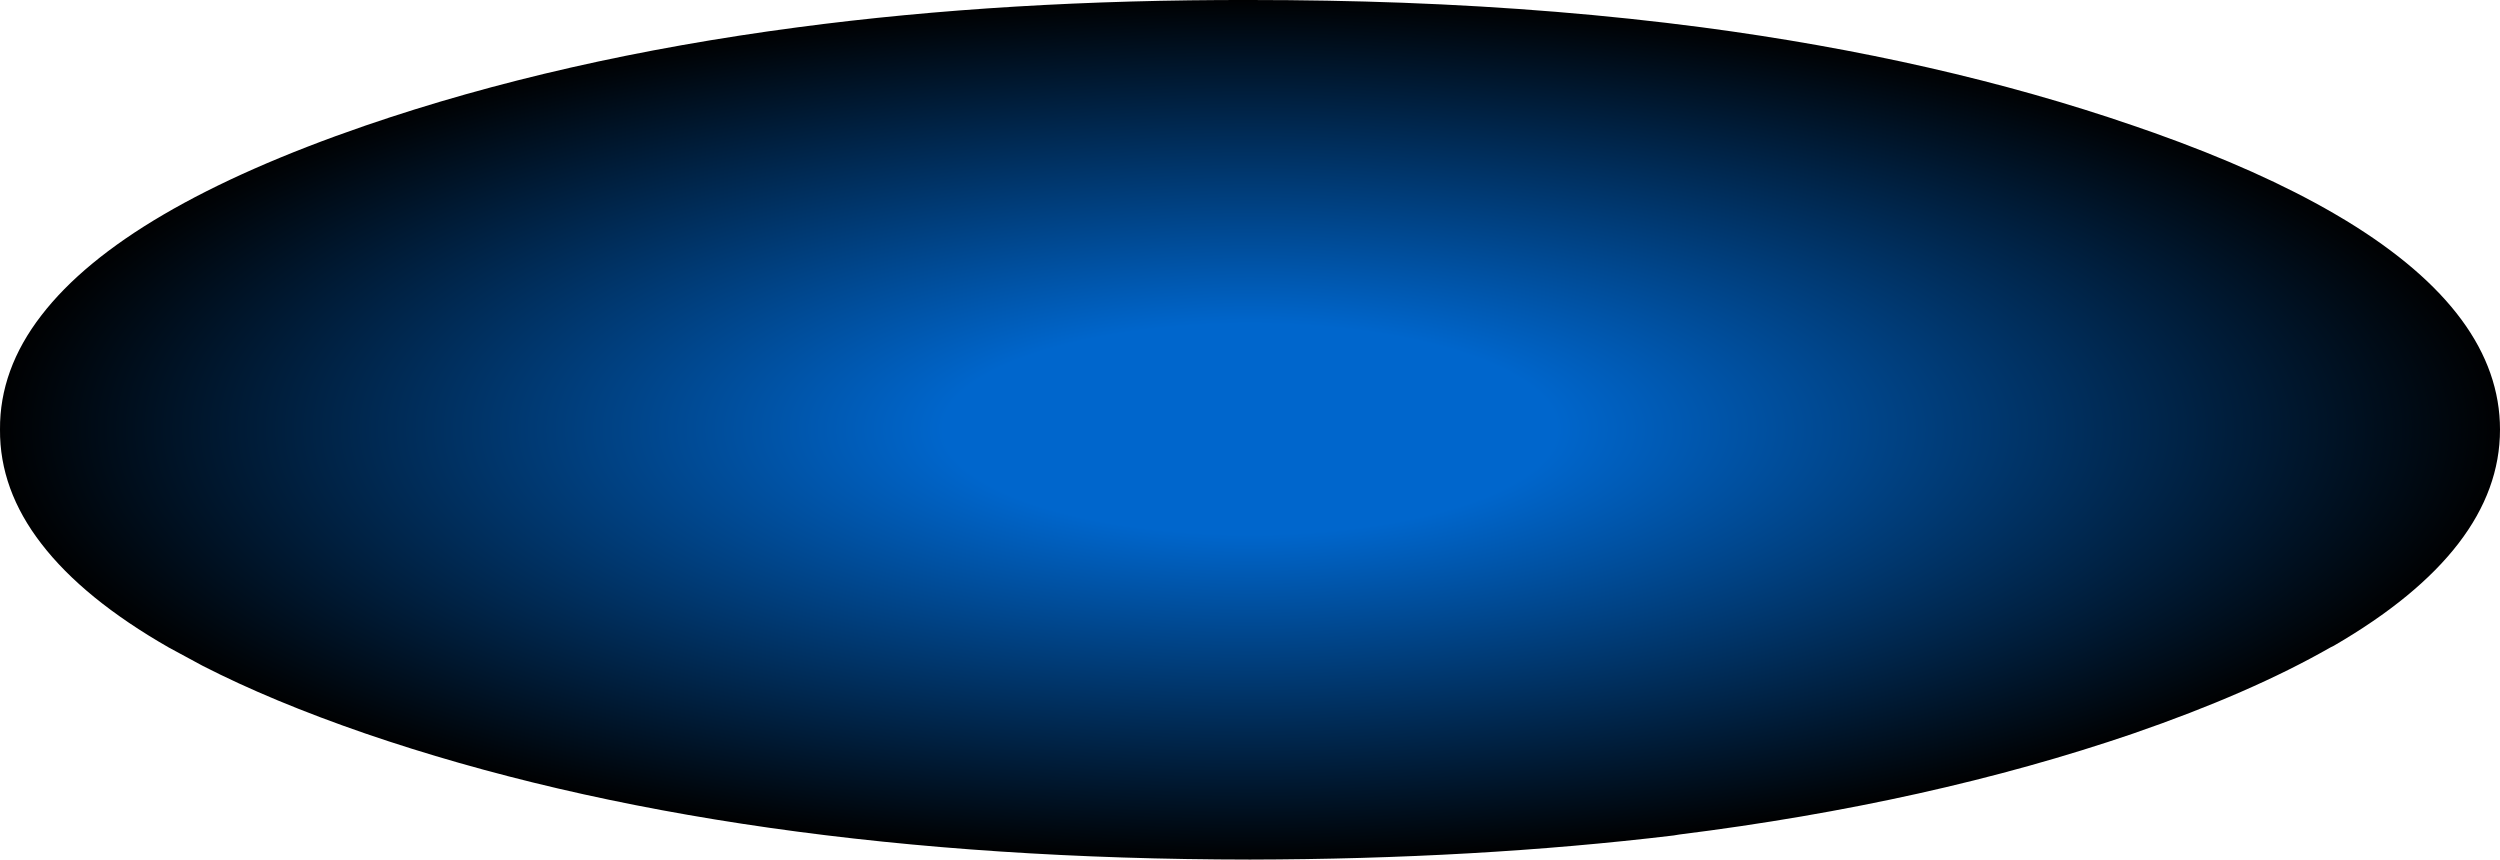
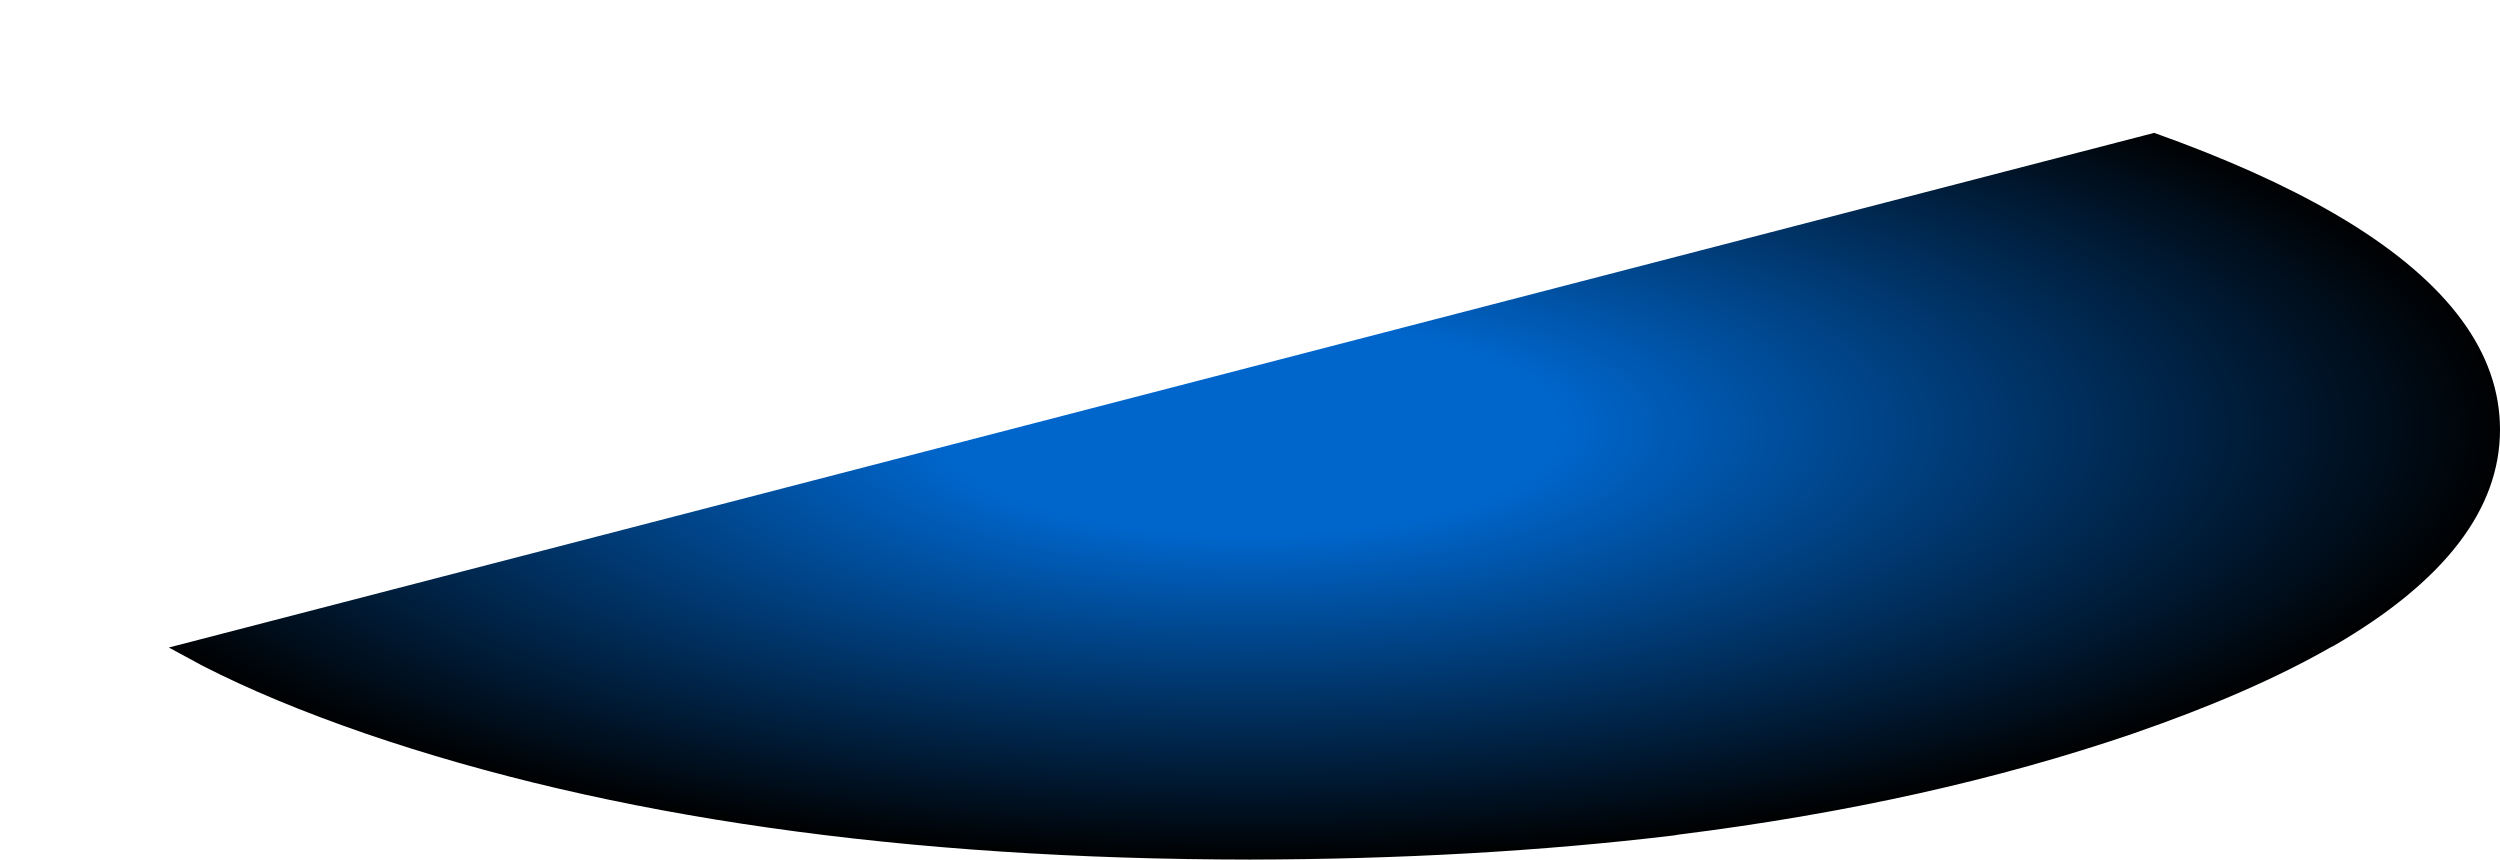
<svg xmlns="http://www.w3.org/2000/svg" height="94.45px" width="274.7px">
  <g transform="matrix(1.0, 0.0, 0.0, 1.0, -89.3, -105.7)">
-     <path d="M345.75 129.15 L347.1 129.95 Q364.0 140.25 364.0 152.9 364.0 166.05 345.75 176.65 L345.35 176.85 Q336.6 181.85 323.7 186.3 301.35 193.95 273.8 197.4 L273.2 197.5 Q251.5 200.1 226.65 200.15 169.7 200.1 129.45 186.3 119.15 182.75 111.55 178.85 L107.85 176.85 Q98.5 171.5 93.85 165.45 89.25 159.5 89.3 152.9 89.25 146.3 93.85 140.35 102.85 128.65 129.45 119.5 150.85 112.15 176.95 108.7 199.95 105.65 226.65 105.7 235.2 105.7 243.4 106.0 260.7 106.65 276.3 108.7 302.35 112.15 323.7 119.5 L326.0 120.3 Q337.65 124.45 345.75 129.15" fill="url(#gradient0)" fill-rule="evenodd" stroke="none" />
+     <path d="M345.75 129.15 L347.1 129.95 Q364.0 140.25 364.0 152.9 364.0 166.05 345.75 176.65 L345.35 176.85 Q336.6 181.85 323.7 186.3 301.35 193.95 273.8 197.4 L273.2 197.5 Q251.5 200.1 226.65 200.15 169.7 200.1 129.45 186.3 119.15 182.75 111.55 178.85 L107.85 176.85 L326.0 120.3 Q337.65 124.45 345.75 129.15" fill="url(#gradient0)" fill-rule="evenodd" stroke="none" />
  </g>
  <defs>
    <radialGradient cx="0" cy="0" gradientTransform="matrix(0.169, 0.0, 0.0, 0.058, 226.65, 152.85)" gradientUnits="userSpaceOnUse" id="gradient0" r="819.2" spreadMethod="pad">
      <stop offset="0.243" stop-color="#0066cc" />
      <stop offset="1.0" stop-color="#000000" />
    </radialGradient>
  </defs>
</svg>